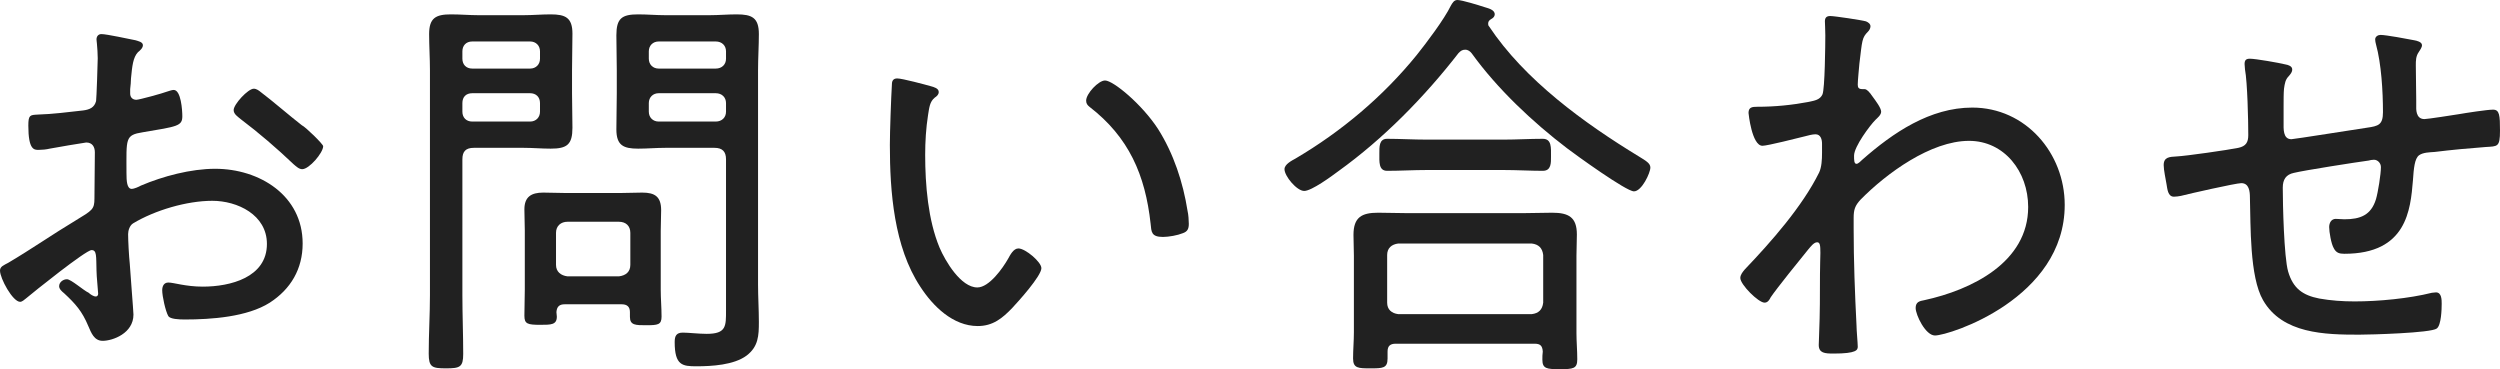
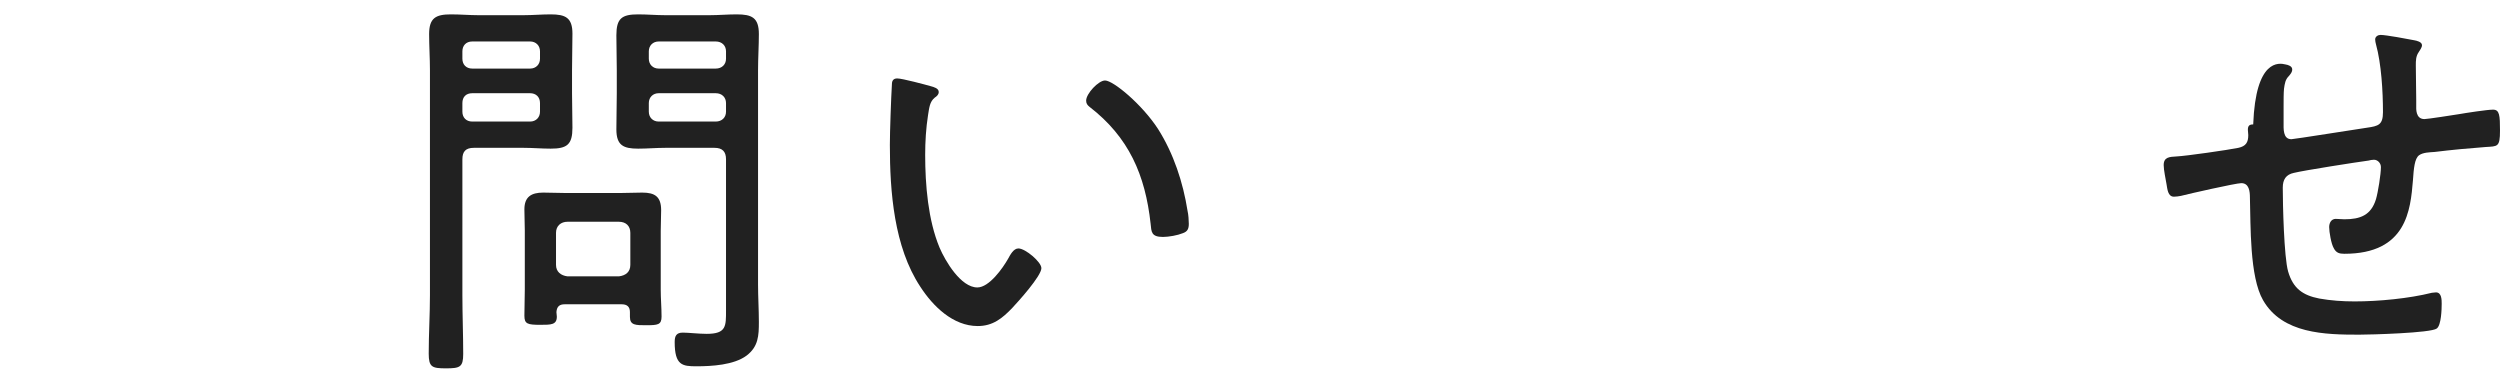
<svg xmlns="http://www.w3.org/2000/svg" version="1.1" id="レイヤー_1" x="0px" y="0px" viewBox="0 0 608.8 89.9" style="enable-background:new 0 0 608.8 89.9;" xml:space="preserve">
  <style type="text/css">
	.st0{fill:#212121;}
</style>
  <g>
    <g>
-       <path class="st0" d="M22.3,60.9c-1.4,0-14.1,10.2-16,11.8c-0.4,0.3-0.9,0.8-1.4,0.8c-1.8,0-4.9-5.7-4.9-7.6c0-1,0.9-1.3,2-1.9    c5.6-3.3,10.9-7,16.4-10.3c4.1-2.5,4.6-2.7,4.6-5.4c0-3.7,0.1-7.4,0.1-11.2c0-1.3-0.6-2.4-2.1-2.4c-0.3,0-7.9,1.3-8.9,1.5    c-0.8,0.2-1.9,0.3-2.7,0.3c-1.1,0-2.5,0-2.5-5.9c0-2.6,0.4-2.6,2.3-2.7c3.6-0.1,7.4-0.6,11-1c1.6-0.2,2.8-0.7,3.2-2.3    c0.1-0.5,0.4-9.4,0.4-10.4c0-1.1-0.1-2.5-0.2-3.6c0-0.2-0.1-0.7-0.1-1c0-0.7,0.4-1.3,1.2-1.3c1.3,0,6.7,1.2,8.3,1.5    c0.6,0.2,1.8,0.4,1.8,1.2c0,0.7-0.7,1.3-1.2,1.7c-1.2,1.3-1.4,3.3-1.7,6.4c0,0.8-0.1,1.7-0.2,2.6v1.1c0,0.9,0.6,1.5,1.5,1.5    c0.7,0,6.5-1.6,7.5-2c0.4-0.1,1.1-0.4,1.6-0.4c1.8,0,2.1,5,2.1,6.4c0,2.4-1.2,2.5-9.6,3.9c-4.4,0.7-4,1.5-4,9.9    c0,2,0.1,3.9,1.3,3.9c0.5,0,1.7-0.5,2.2-0.8c5.4-2.3,12.2-4.1,18.1-4.1c10.8,0,21.3,6.5,21.3,18.2c0,6.2-2.9,11.1-8,14.4    c-5.5,3.5-14.3,4.1-20.7,4.1c-1.5,0-3.5-0.1-4-0.8c-0.7-1.2-1.5-4.9-1.5-6.3c0-1,0.4-1.9,1.5-1.9c1.3,0,4.2,1,8.4,1    C56,69.8,65,67.6,65,59.4c0-7.1-7.2-10.5-13.3-10.5c-6.2,0-14,2.3-19.3,5.5c-0.8,0.5-1.2,1.7-1.2,2.6c0,1.6,0.2,5.4,0.4,7.2    c0.1,1.8,0.9,11.7,0.9,12.4c0,4.6-5.1,6.4-7.5,6.4c-2.1,0-2.8-2-3.5-3.6c-1.5-3.6-3.1-5.4-5.9-8c-0.5-0.4-1.2-1-1.2-1.7    c0-1,1-1.7,1.9-1.7c1,0,4,2.7,5.3,3.3c0.4,0.4,1.2,0.9,1.7,0.9s0.6-0.4,0.6-0.7c0-0.6-0.4-4.2-0.4-5.6    C23.4,62.4,23.6,60.9,22.3,60.9z M63.6,22.5c2.3,1.7,7.3,6,9.9,8c0.9,0.4,5.2,4.6,5.2,5.1c0,1.6-3.4,5.6-5.1,5.6    c-0.8,0-1.5-0.7-2.1-1.2c-4.1-3.9-8.4-7.6-12.9-11c-0.7-0.6-1.7-1.2-1.7-2.2c0-1.4,3.5-5.2,4.9-5.2C62.5,21.6,63.1,22.1,63.6,22.5    z" />
-     </g>
+       </g>
    <g>
      <path class="st0" d="M112.6,71.9c0,4.7,0.2,9.5,0.2,14.3c0,3.2-0.8,3.5-4.2,3.5c-3.4,0-4.2-0.3-4.2-3.6c0-4.7,0.3-9.5,0.3-14.2    V17.1c0-3-0.2-5.9-0.2-8.8c0-3.9,1.6-4.8,5.3-4.8c2.3,0,4.5,0.2,6.7,0.2h11c2.2,0,4.4-0.2,6.6-0.2c3.6,0,5.3,0.8,5.3,4.7    c0,3-0.1,5.9-0.1,8.9v5.6c0,2.8,0.1,5.6,0.1,8.4c0,4.1-1.3,5.1-5.3,5.1c-2.2,0-4.4-0.2-6.6-0.2h-12.1c-2,0-2.8,0.9-2.8,2.8V71.9z     M115,10.1c-1.5,0-2.4,1-2.4,2.4v1.8c0,1.4,0.9,2.4,2.4,2.4h14.1c1.4,0,2.4-1,2.4-2.4v-1.8c0-1.4-1-2.4-2.4-2.4H115z M112.6,27.2    c0,1.4,0.9,2.4,2.4,2.4h14.1c1.4,0,2.4-1,2.4-2.4v-2.1c0-1.5-1-2.4-2.4-2.4H115c-1.5,0-2.4,0.9-2.4,2.4V27.2z M137.5,74.1    c-1.2,0-1.9,0.5-2,1.9c0,0.4,0.1,0.7,0.1,1.1c0,2-1.4,2-4,2c-3.1,0-3.9-0.2-3.9-2.2c0-2.2,0.1-4.3,0.1-6.4V56.2    c0-1.7-0.1-3.5-0.1-5.2c0-3.1,1.7-4.1,4.6-4.1c1.8,0,3.6,0.1,5.4,0.1h13.4c1.8,0,3.5-0.1,5.3-0.1c3.1,0,4.6,1,4.6,4.3    c0,1.7-0.1,3.3-0.1,5v14.4c0,2.1,0.2,4.3,0.2,6.5c0,2-0.9,2.1-3.8,2.1c-2.5,0-3.9,0-3.9-2V76c0-1.3-0.7-1.9-2-1.9H137.5z     M150.7,67.3c1.7-0.2,2.8-1.1,2.8-2.8v-7.8c0-1.7-1.1-2.7-2.8-2.7h-12.5c-1.6,0-2.8,1-2.8,2.7v7.8c0,1.7,1.2,2.6,2.8,2.8H150.7z     M162,36c-2.2,0-4.4,0.2-6.6,0.2c-3.6,0-5.3-0.8-5.3-4.7c0-3,0.1-5.9,0.1-8.8v-5.6c0-2.9-0.1-5.7-0.1-8.5c0-4.1,1.3-5.1,5.3-5.1    c2.2,0,4.4,0.2,6.6,0.2h10.8c2.2,0,4.4-0.2,6.6-0.2c3.7,0,5.4,0.8,5.4,4.8c0,2.9-0.2,5.8-0.2,8.8v52.2c0,3,0.2,6.1,0.2,9.1    c0,3.3-0.1,6-3,8.2c-3.1,2.3-8.5,2.6-12.2,2.6c-3.4,0-5.3-0.2-5.3-5.9c0-1.5,0.4-2.3,2-2.3c1.3,0,3.9,0.3,5.8,0.3    c4.8,0,4.7-1.9,4.7-5.7V38.8c0-1.9-0.9-2.8-2.8-2.8H162z M160.4,10.1c-1.4,0-2.4,1-2.4,2.4v1.8c0,1.4,1,2.4,2.4,2.4h13.9    c1.5,0,2.5-1,2.5-2.4v-1.8c0-1.4-1-2.4-2.5-2.4H160.4z M158,27.2c0,1.4,1,2.4,2.4,2.4h13.9c1.5,0,2.5-1,2.5-2.4v-2.1    c0-1.4-1-2.4-2.5-2.4h-13.9c-1.4,0-2.4,1-2.4,2.4V27.2z" />
    </g>
    <g>
      <path class="st0" d="M226.7,21c0.7,0.2,1.9,0.5,1.9,1.4c0,0.6-0.4,1-1,1.4c-1.2,1-1.3,2.4-1.6,4.2c-0.5,3.2-0.7,6.5-0.7,9.7    c0,7.3,0.7,15.9,3.5,22.6c1.4,3.3,5.2,9.7,9.2,9.7c2.9,0,6.2-4.7,7.5-7c0.5-0.9,1.3-2.5,2.5-2.5c1.7,0,5.6,3.3,5.6,4.8    c0,1.9-5.6,8.1-7.1,9.7c-2.4,2.5-4.7,4.4-8.4,4.4c-6,0-10.9-4.8-14-9.6c-6.4-9.7-7.4-23.1-7.4-34.5c0-3.2,0.3-11.5,0.5-14.8    c0-0.9,0.4-1.4,1.3-1.4C219.7,19.1,225.3,20.6,226.7,21z M269.1,19.6c2,0,9,5.8,12.9,11.8c3.8,6,6.1,13,7.2,20    c0.2,0.8,0.3,2.3,0.3,3.1c0,1.2-0.3,1.9-1.5,2.3c-1.2,0.5-3.4,0.9-4.8,0.9c-2.9,0-2.8-1.3-3-3.2c-1.3-11.9-5.3-21.1-14.9-28.5    c-0.5-0.4-0.8-0.8-0.8-1.5C264.5,22.8,267.5,19.6,269.1,19.6z" />
    </g>
    <g>
-       <path class="st0" d="M356.8,12.1c-0.7,0-1.1,0.3-1.6,0.8c-8.3,10.7-18.3,20.9-29.3,28.8c-1.6,1.2-6.5,4.8-8.3,4.8    c-1.8,0-4.8-3.6-4.8-5.3c0-1.2,1.8-2.1,2.7-2.6c11.2-6.6,21.3-15.1,29.5-25.2c2.4-3,6.7-8.7,8.3-12c0.4-0.7,0.8-1.4,1.6-1.4    c1.1,0,5.3,1.3,6.5,1.7c0.9,0.3,2.6,0.6,2.6,1.8c0,0.5-0.4,0.9-0.8,1.1c-0.5,0.3-0.8,0.6-0.8,1.1c0,0.3,0,0.5,0.2,0.7    c8.7,13.1,23.2,23.6,36.5,31.7c1.8,1.1,2.8,1.7,2.8,2.7c0,1.3-2.1,5.8-4,5.8s-14.2-8.9-16.3-10.5c-8.4-6.4-17-14.5-23.2-23.1    C358,12.5,357.5,12.1,356.8,12.1z M339.9,83.7c-1.3,0-2,0.5-2,1.9v1.7c0,2.4-1.2,2.4-4.2,2.4c-2.9,0-4.2,0-4.2-2.4    c0-2.1,0.2-4.3,0.2-6.4V62.3c0-1.7-0.1-3.4-0.1-5.1c0-4.3,2-5.4,6-5.4c2.2,0,4.5,0.1,6.8,0.1h28.8c2.3,0,4.6-0.1,6.8-0.1    c4,0,6,1.1,6,5.3c0,1.8-0.1,3.5-0.1,5.2v18.8c0,2.1,0.2,4.2,0.2,6.4c0,2.3-1,2.4-4.3,2.4c-3.1,0-4.2-0.1-4.2-2.3    c0-0.7,0-1.3,0.1-2c-0.1-1.4-0.6-1.9-2-1.9H339.9z M347.5,41.4c-3.3,0-6.5,0.2-9.7,0.2c-2.1,0-1.9-2.2-1.9-4.2    c0-1.6-0.1-3.6,1.9-3.6c3,0,6.4,0.2,9.7,0.2h18.6c3.2,0,6.4-0.2,9.6-0.2c2.2,0,2,2.2,2,4.3c0,1.5,0.1,3.5-2,3.5    c-3,0-6.4-0.2-9.6-0.2H347.5z M373,76.5c1.7-0.2,2.6-1.1,2.8-2.8V62.1c-0.2-1.7-1.1-2.6-2.8-2.8h-32.5c-1.6,0.2-2.7,1.1-2.7,2.8    v11.6c0,1.7,1.1,2.6,2.7,2.8H373z" />
-     </g>
+       </g>
    <g>
-       <path class="st0" d="M454.4,5.2c0.5,0.2,1.1,0.6,1.1,1.2c0,0.5-0.3,1-0.6,1.3c-1.5,1.5-1.4,2.1-2.1,7.8c-0.1,1.1-0.4,4.2-0.4,5.1    c0,0.7,0.2,1.1,1.1,1.1h0.3c0.5,0,0.8,0,1.7,1.1c0.1,0.2,0.3,0.4,0.5,0.7c0.8,1.1,2.1,2.8,2.1,3.7c0,0.8-0.9,1.5-1.4,2    c-1.3,1.3-5.2,6.5-5.2,8.7c0,1.1,0,2,0.6,2c0.4,0,1.1-0.7,1.4-1c7.5-6.6,16.5-12.7,26.8-12.7c13,0,22.5,11.1,22.5,23.7    c0,22.8-28.1,31.8-31.6,31.8c-2.3,0-4.7-5-4.7-6.7c0-1.5,1-1.7,2.1-1.9c11.5-2.5,25.3-9.2,25.3-22.7c0-8.6-5.8-16.1-14.4-16.1    c-9.3,0-20.1,7.9-26.4,14.3c-1.4,1.5-1.7,2.5-1.7,4.5v2.5c0,7.9,0.3,15.8,0.7,23.7c0,1.1,0.3,4.3,0.3,5.1s-0.2,1.7-5.9,1.7    c-2.1,0-3.6-0.1-3.6-2.1c0-0.7,0.1-2,0.1-2.9c0.2-4.7,0.2-9.5,0.2-14.3c0-2.3,0.1-4,0.1-5.2c0-1.9-0.1-2.6-0.8-2.6    c-0.8,0-1.6,1.1-2.2,1.8c-1.8,2.2-7.7,9.5-9.1,11.6c-0.3,0.6-0.7,1.3-1.5,1.3c-1.5,0-5.9-4.4-5.9-6c0-0.8,0.6-1.5,1.1-2.1    c6.4-6.7,14-15.3,18.1-23.6c0.6-1.3,0.7-3.1,0.7-4.8V35c0-1-0.3-2.3-1.6-2.3c-0.7,0-1.9,0.3-2.6,0.5c-1.6,0.4-9.1,2.3-10.3,2.3    c-2.6,0-3.4-7.9-3.4-8c0-1.4,0.9-1.5,2.1-1.5c4.3,0,8.4-0.4,12.6-1.2c1.4-0.3,2.7-0.5,3.3-1.8c0.6-1.3,0.7-12.3,0.7-14.4    c0-1.6-0.1-2.7-0.1-3.4c0-0.9,0.4-1.3,1.3-1.3C446.7,3.9,453.4,4.9,454.4,5.2z" />
-     </g>
+       </g>
    <g>
-       <path class="st0" d="M556.6,15.7c0.6,0.1,1.6,0.4,1.6,1.2c0,0.7-0.4,1.1-0.8,1.6c-0.9,0.9-1,1.8-1.2,3.1c-0.1,1.1-0.1,2.6-0.1,4.1    v4.1c0,1.5-0.2,4.1,1.9,4.1c0.6,0,16.3-2.5,18.4-2.8c2.8-0.4,3.9-0.7,3.9-3.8c0-5-0.4-11.8-1.7-16.5c-0.1-0.4-0.2-0.8-0.2-1.2    c0-0.7,0.7-1.1,1.3-1.1c1.3,0,6.7,1,8.2,1.3c0.6,0.1,1.9,0.4,1.9,1.2c0,0.6-0.5,1.2-0.8,1.7c-0.7,1-0.7,2.1-0.7,3.2    c0,2.8,0.1,5.7,0.1,8.5v1.4c0,0.6-0.2,3.2,2,3.2c0.7,0,7.2-1,8.4-1.2c1.7-0.3,6.9-1.1,8.3-1.1c1.6,0,1.7,1.4,1.7,5.1    c0,4.1-0.6,3.8-3.5,4c-4.1,0.3-8.3,0.7-12.4,1.2c-1.3,0.1-2.8,0.1-3.8,0.8c-1.1,0.8-1.3,3.2-1.5,6.1c-0.6,7.2-1.5,17.9-16.7,17.9    c-1.2,0-2-0.2-2.6-1.4c-0.6-1-1.1-3.9-1.1-5.1c0-1,0.5-2,1.6-2c0.7,0,1.4,0.1,2.1,0.1c3.9,0,6.5-1,7.7-4.9    c0.5-1.7,1.2-6.1,1.2-7.8c0-1-0.8-1.8-1.7-1.8c-0.4,0-1,0.1-1.3,0.2c-3,0.4-15.8,2.4-18.2,3c-1.9,0.4-2.7,1.6-2.7,3.6    c0,4.1,0.3,16.9,1.3,20.4c1.2,4.1,3.5,5.8,7.6,6.6c2.8,0.5,5.7,0.7,8.6,0.7c5.8,0,13.2-0.7,18.8-2.1c0.3,0,0.7-0.1,1-0.1    c1.4,0,1.4,1.8,1.4,2.8c0,1.3-0.1,5.2-1.2,6c-1.4,1.1-16.2,1.5-18.9,1.5c-8.3,0-18.7-0.2-23.4-8.4c-3.3-5.7-3-18.2-3.2-25    c0-1.5-0.2-3.5-2.1-3.5c-1.3,0-12.8,2.6-14.7,3.1c-0.5,0.1-1.2,0.2-1.7,0.2c-1.5,0-1.6-1.9-1.8-3c-0.2-1.2-0.7-3.5-0.7-4.7    c0-2,1.5-2,3.1-2.1c2.3-0.1,12.7-1.6,15.1-2.1c1.8-0.4,2.4-1.3,2.4-3.1c0-3.5-0.2-12.8-0.8-16c0-0.4-0.1-0.9-0.1-1.3    c0-1,0.4-1.3,1.3-1.3C549.3,14.3,555,15.3,556.6,15.7z" />
+       <path class="st0" d="M556.6,15.7c0.6,0.1,1.6,0.4,1.6,1.2c0,0.7-0.4,1.1-0.8,1.6c-0.9,0.9-1,1.8-1.2,3.1c-0.1,1.1-0.1,2.6-0.1,4.1    v4.1c0,1.5-0.2,4.1,1.9,4.1c0.6,0,16.3-2.5,18.4-2.8c2.8-0.4,3.9-0.7,3.9-3.8c0-5-0.4-11.8-1.7-16.5c-0.1-0.4-0.2-0.8-0.2-1.2    c0-0.7,0.7-1.1,1.3-1.1c1.3,0,6.7,1,8.2,1.3c0.6,0.1,1.9,0.4,1.9,1.2c0,0.6-0.5,1.2-0.8,1.7c-0.7,1-0.7,2.1-0.7,3.2    c0,2.8,0.1,5.7,0.1,8.5v1.4c0,0.6-0.2,3.2,2,3.2c0.7,0,7.2-1,8.4-1.2c1.7-0.3,6.9-1.1,8.3-1.1c1.6,0,1.7,1.4,1.7,5.1    c0,4.1-0.6,3.8-3.5,4c-4.1,0.3-8.3,0.7-12.4,1.2c-1.3,0.1-2.8,0.1-3.8,0.8c-1.1,0.8-1.3,3.2-1.5,6.1c-0.6,7.2-1.5,17.9-16.7,17.9    c-1.2,0-2-0.2-2.6-1.4c-0.6-1-1.1-3.9-1.1-5.1c0-1,0.5-2,1.6-2c0.7,0,1.4,0.1,2.1,0.1c3.9,0,6.5-1,7.7-4.9    c0.5-1.7,1.2-6.1,1.2-7.8c0-1-0.8-1.8-1.7-1.8c-0.4,0-1,0.1-1.3,0.2c-3,0.4-15.8,2.4-18.2,3c-1.9,0.4-2.7,1.6-2.7,3.6    c0,4.1,0.3,16.9,1.3,20.4c1.2,4.1,3.5,5.8,7.6,6.6c2.8,0.5,5.7,0.7,8.6,0.7c5.8,0,13.2-0.7,18.8-2.1c0.3,0,0.7-0.1,1-0.1    c1.4,0,1.4,1.8,1.4,2.8c0,1.3-0.1,5.2-1.2,6c-1.4,1.1-16.2,1.5-18.9,1.5c-8.3,0-18.7-0.2-23.4-8.4c-3.3-5.7-3-18.2-3.2-25    c0-1.5-0.2-3.5-2.1-3.5c-1.3,0-12.8,2.6-14.7,3.1c-0.5,0.1-1.2,0.2-1.7,0.2c-1.5,0-1.6-1.9-1.8-3c-0.2-1.2-0.7-3.5-0.7-4.7    c0-2,1.5-2,3.1-2.1c2.3-0.1,12.7-1.6,15.1-2.1c1.8-0.4,2.4-1.3,2.4-3.1c0-0.4-0.1-0.9-0.1-1.3    c0-1,0.4-1.3,1.3-1.3C549.3,14.3,555,15.3,556.6,15.7z" />
    </g>
  </g>
</svg>